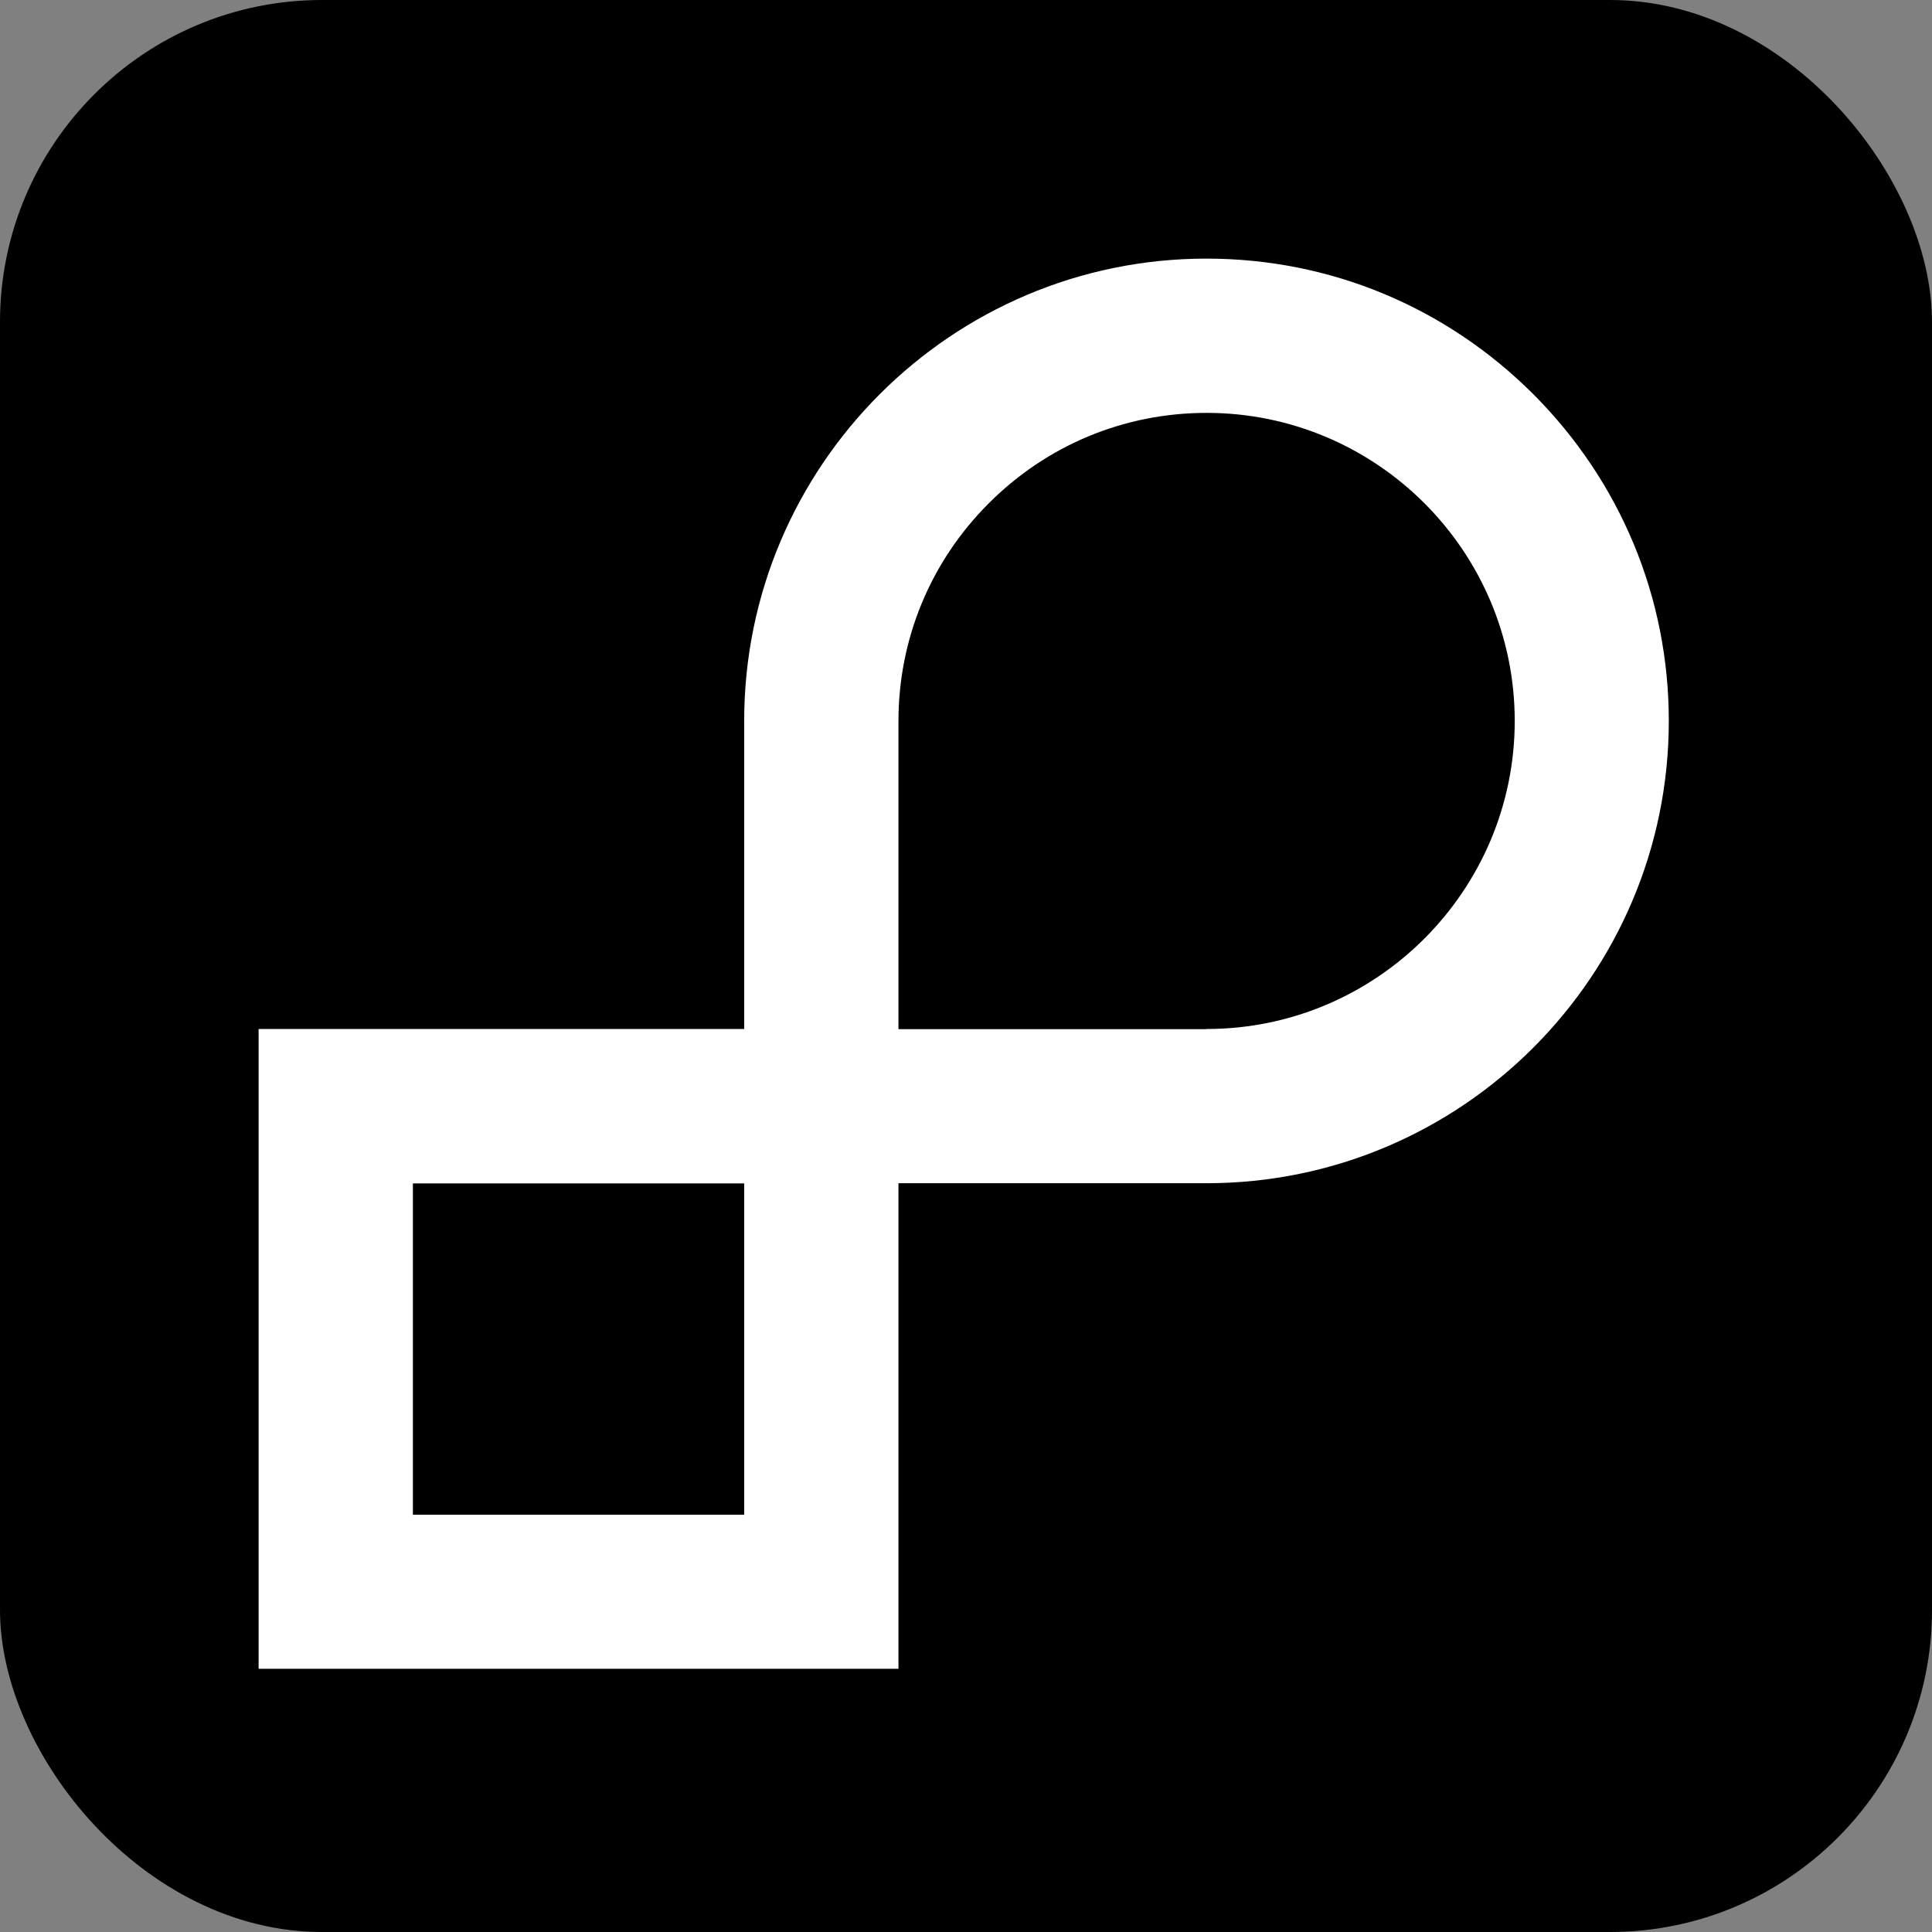
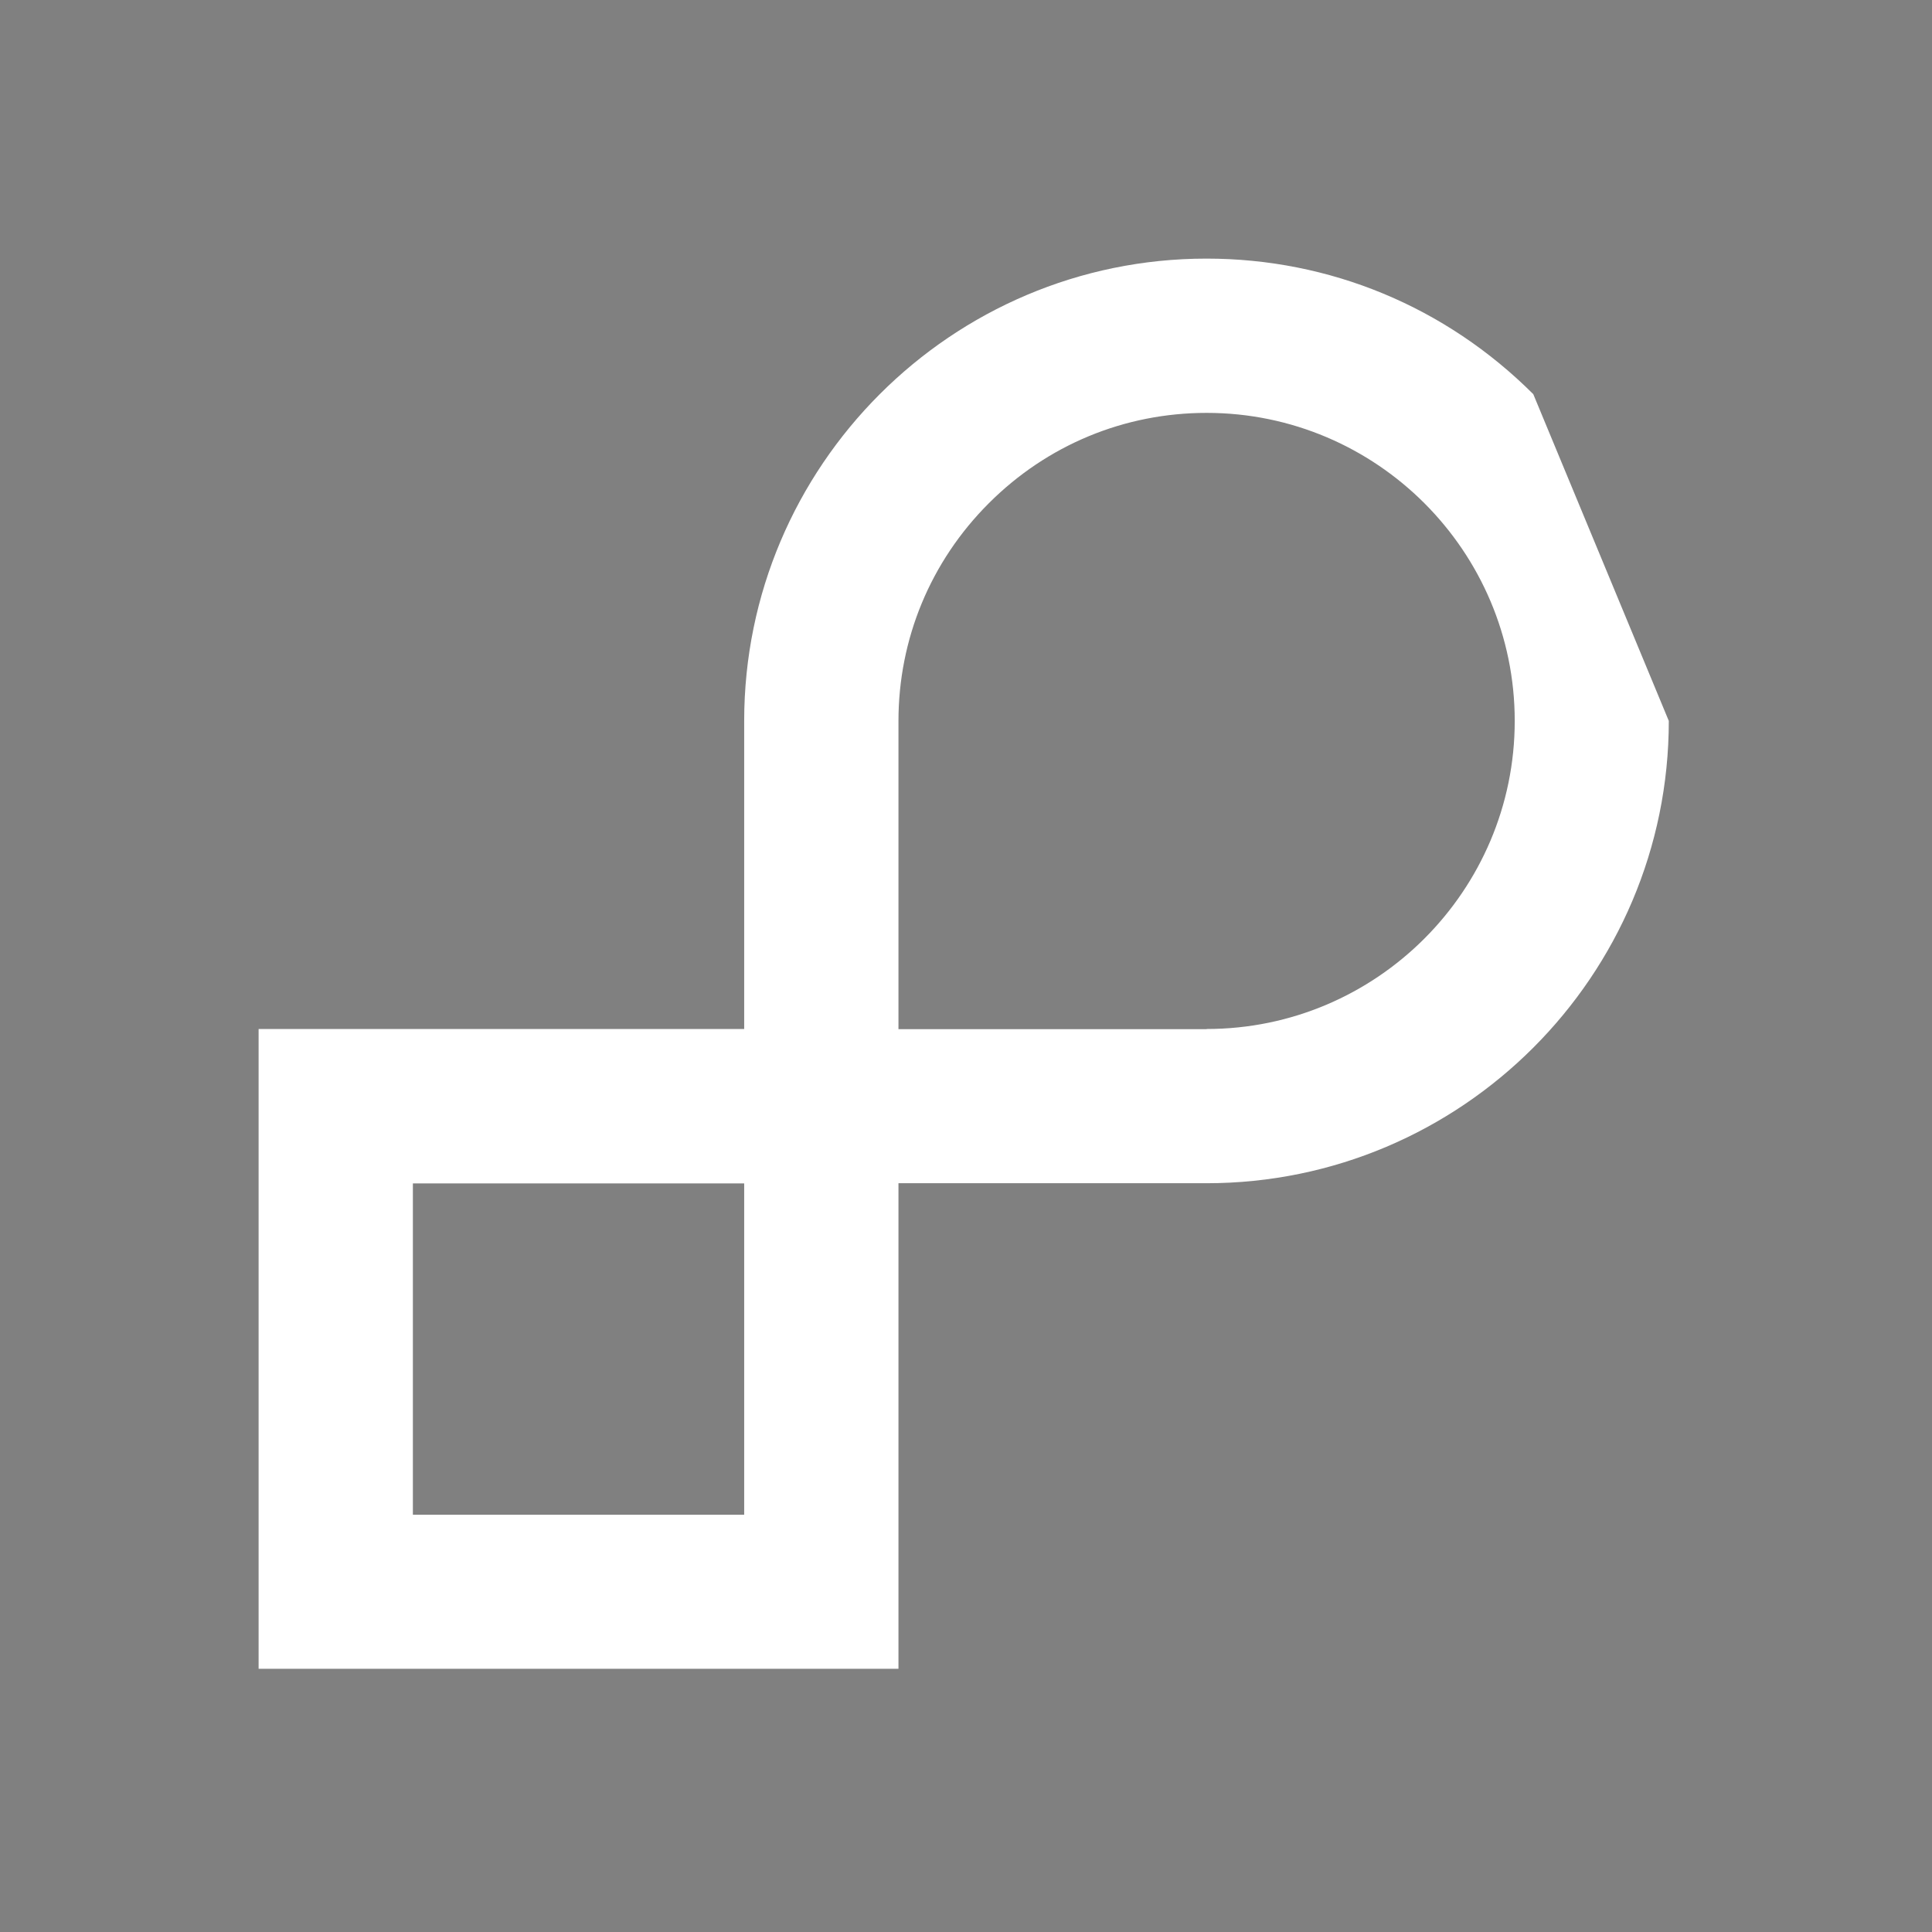
<svg xmlns="http://www.w3.org/2000/svg" width="48" height="48" viewBox="0 0 48 48" fill="none">
  <rect x="0" y="0" width="48" height="48" fill="#808080" stroke="none" />
-   <rect width="48" height="48" rx="8" fill="black" />
-   <path d="M38.094 9.793C35.921 7.623 33.041 6.425 29.975 6.425C23.641 6.425 18.489 11.58 18.489 17.911V25.565H6.425V41.461H22.322V29.397H29.975C36.31 29.397 41.461 24.246 41.461 17.911C41.461 14.85 40.263 11.966 38.094 9.793ZM18.489 37.633H10.258V29.401H18.489V37.633ZM29.975 25.569H22.322V17.915C22.322 15.874 23.119 13.95 24.567 12.503C26.015 11.055 27.934 10.258 29.979 10.258C34.201 10.258 37.633 13.693 37.633 17.911C37.633 22.129 34.197 25.565 29.979 25.565" fill="white" />
+   <path d="M38.094 9.793C35.921 7.623 33.041 6.425 29.975 6.425C23.641 6.425 18.489 11.58 18.489 17.911V25.565H6.425V41.461H22.322V29.397H29.975C36.31 29.397 41.461 24.246 41.461 17.911ZM18.489 37.633H10.258V29.401H18.489V37.633ZM29.975 25.569H22.322V17.915C22.322 15.874 23.119 13.95 24.567 12.503C26.015 11.055 27.934 10.258 29.979 10.258C34.201 10.258 37.633 13.693 37.633 17.911C37.633 22.129 34.197 25.565 29.979 25.565" fill="white" />
</svg>